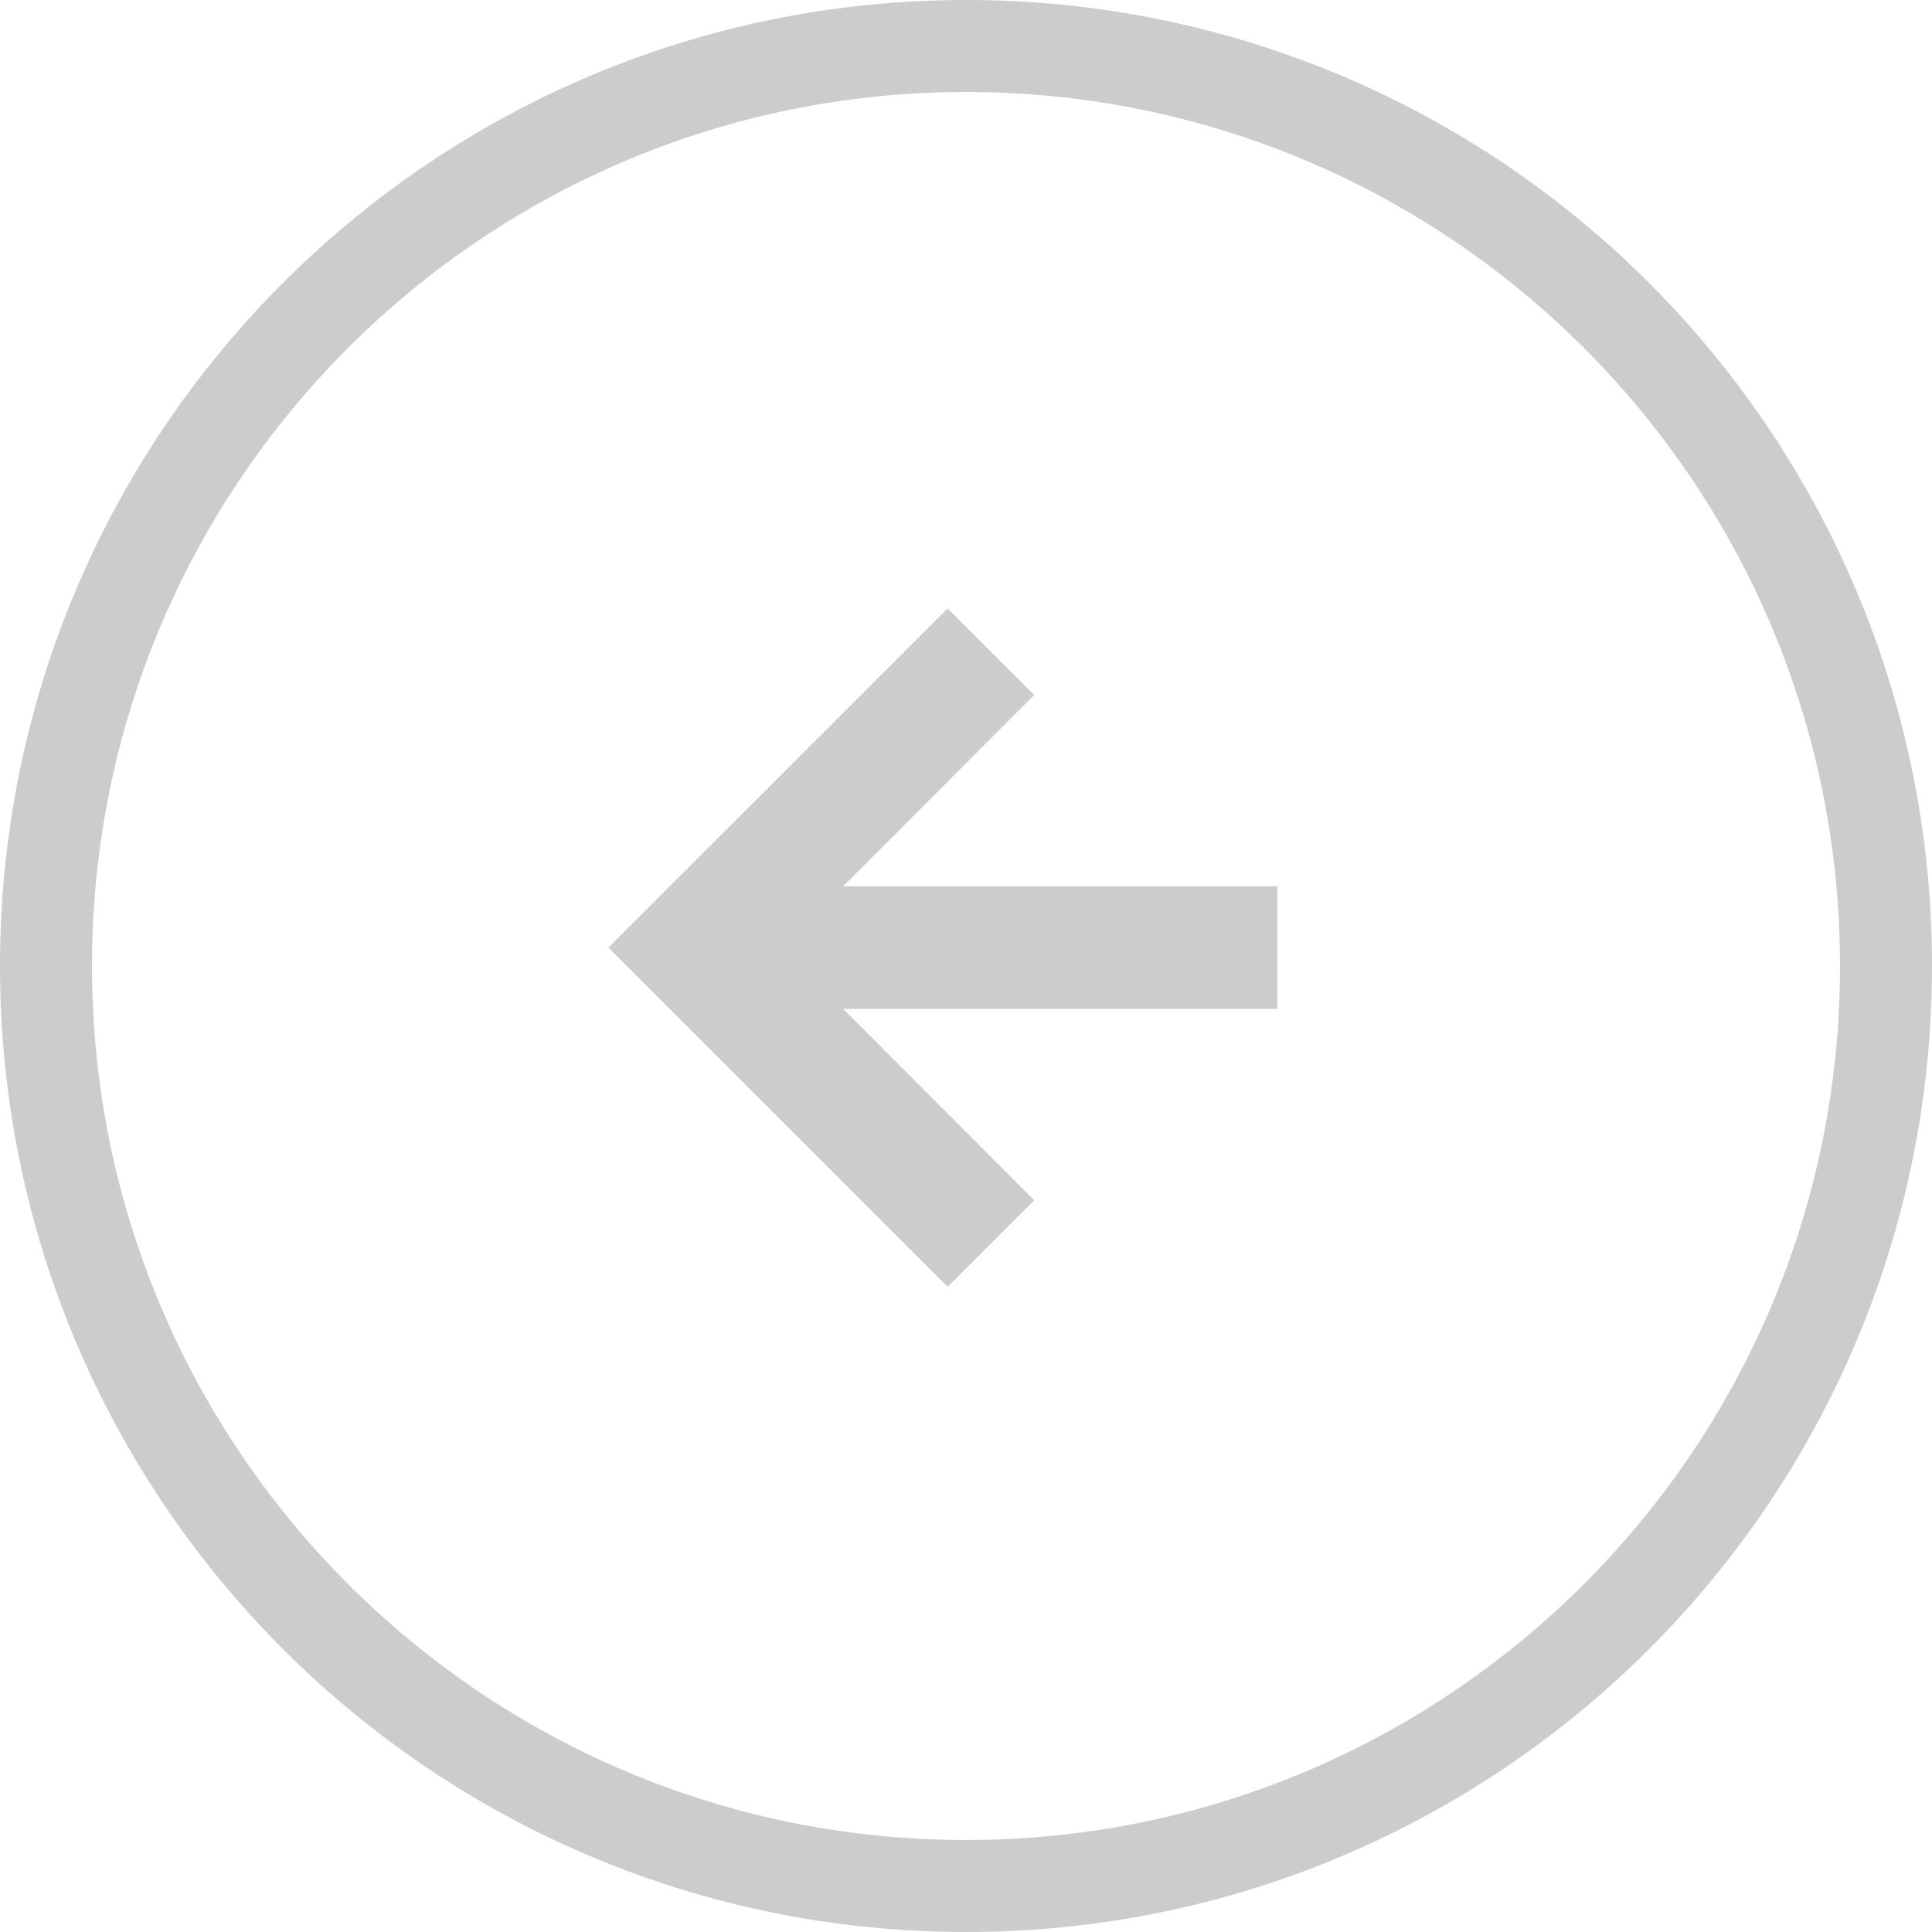
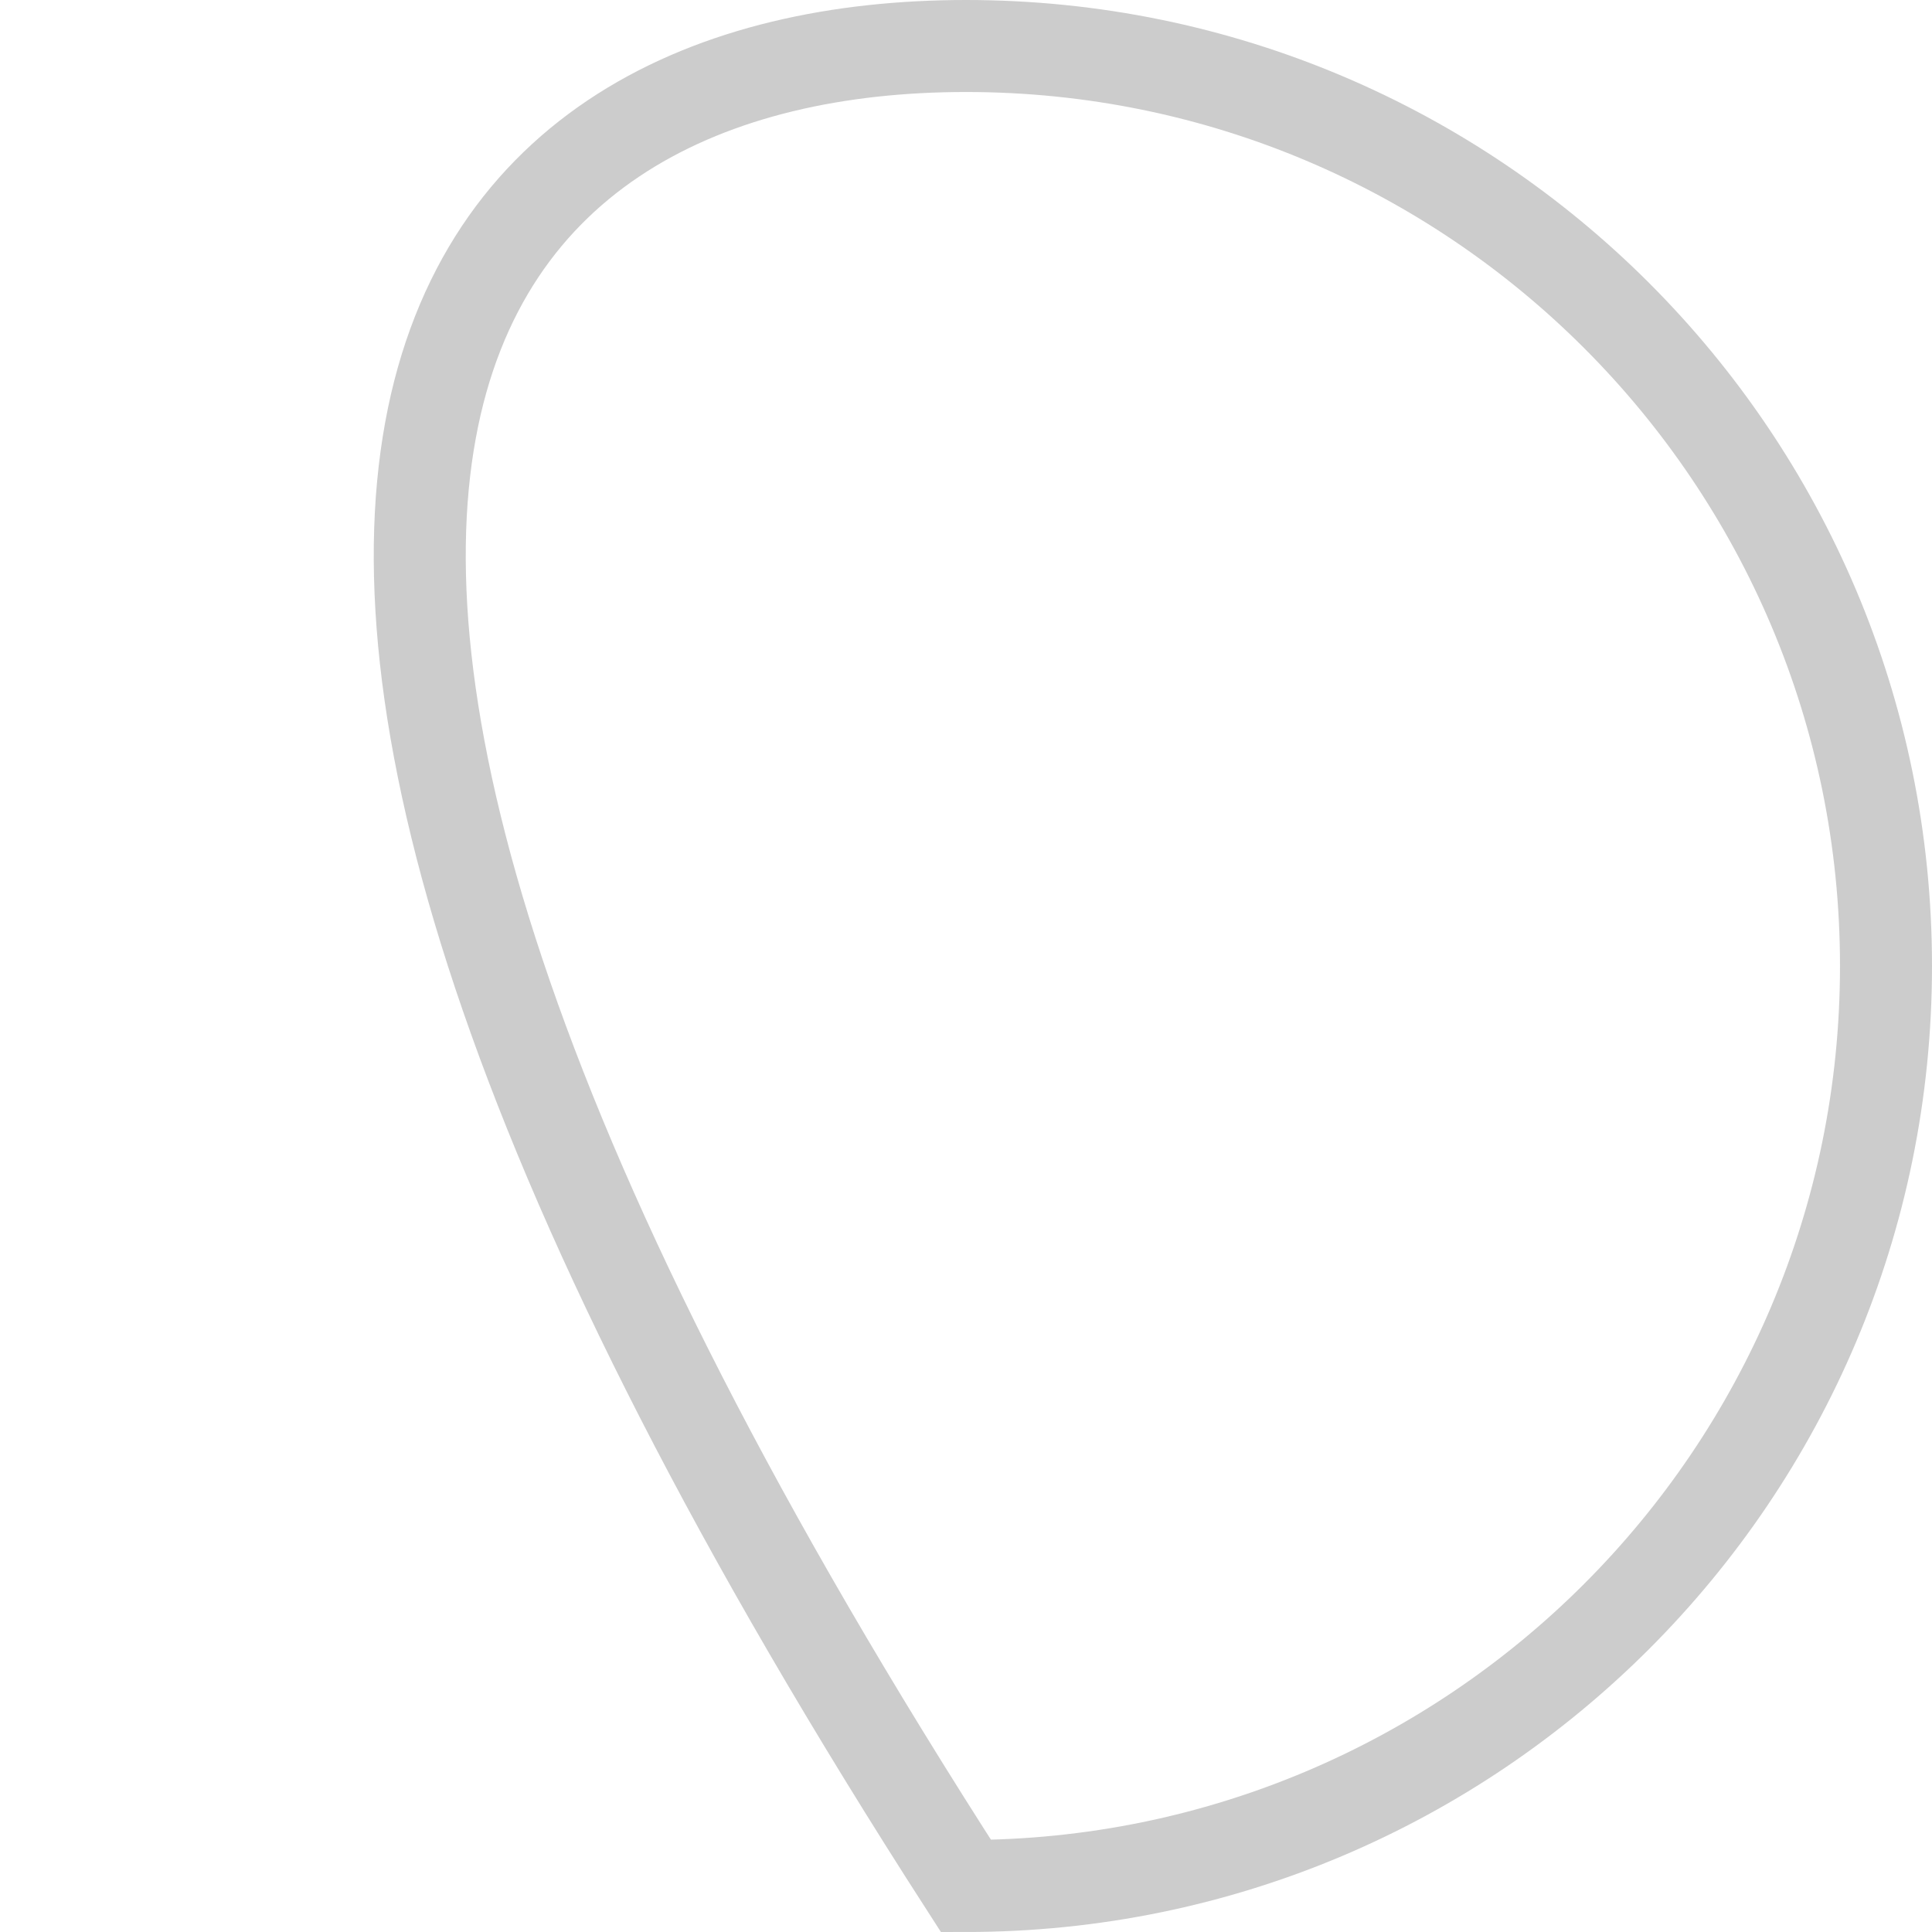
<svg xmlns="http://www.w3.org/2000/svg" width="42" height="42" viewBox="0 0 42 42" fill="none">
-   <path fill-rule="evenodd" clip-rule="evenodd" d="M20.6 27.267L21.775 26.092L17.125 21.433L27.267 21.433L27.267 19.767L17.125 19.767L21.775 15.108L20.6 13.934L13.933 20.6L20.6 27.267Z" fill="#CCCCCC" stroke="#CCCCCC" />
-   <path fill-rule="evenodd" clip-rule="evenodd" d="M21 1C32.046 1 41 9.954 41 21C41 32.046 32.046 41 21 41C9.954 41 1 32.046 1 21C1 9.954 9.954 1 21 1Z" stroke="#CCCCCC" stroke-width="2" />
+   <path fill-rule="evenodd" clip-rule="evenodd" d="M21 1C32.046 1 41 9.954 41 21C41 32.046 32.046 41 21 41C1 9.954 9.954 1 21 1Z" stroke="#CCCCCC" stroke-width="2" />
</svg>